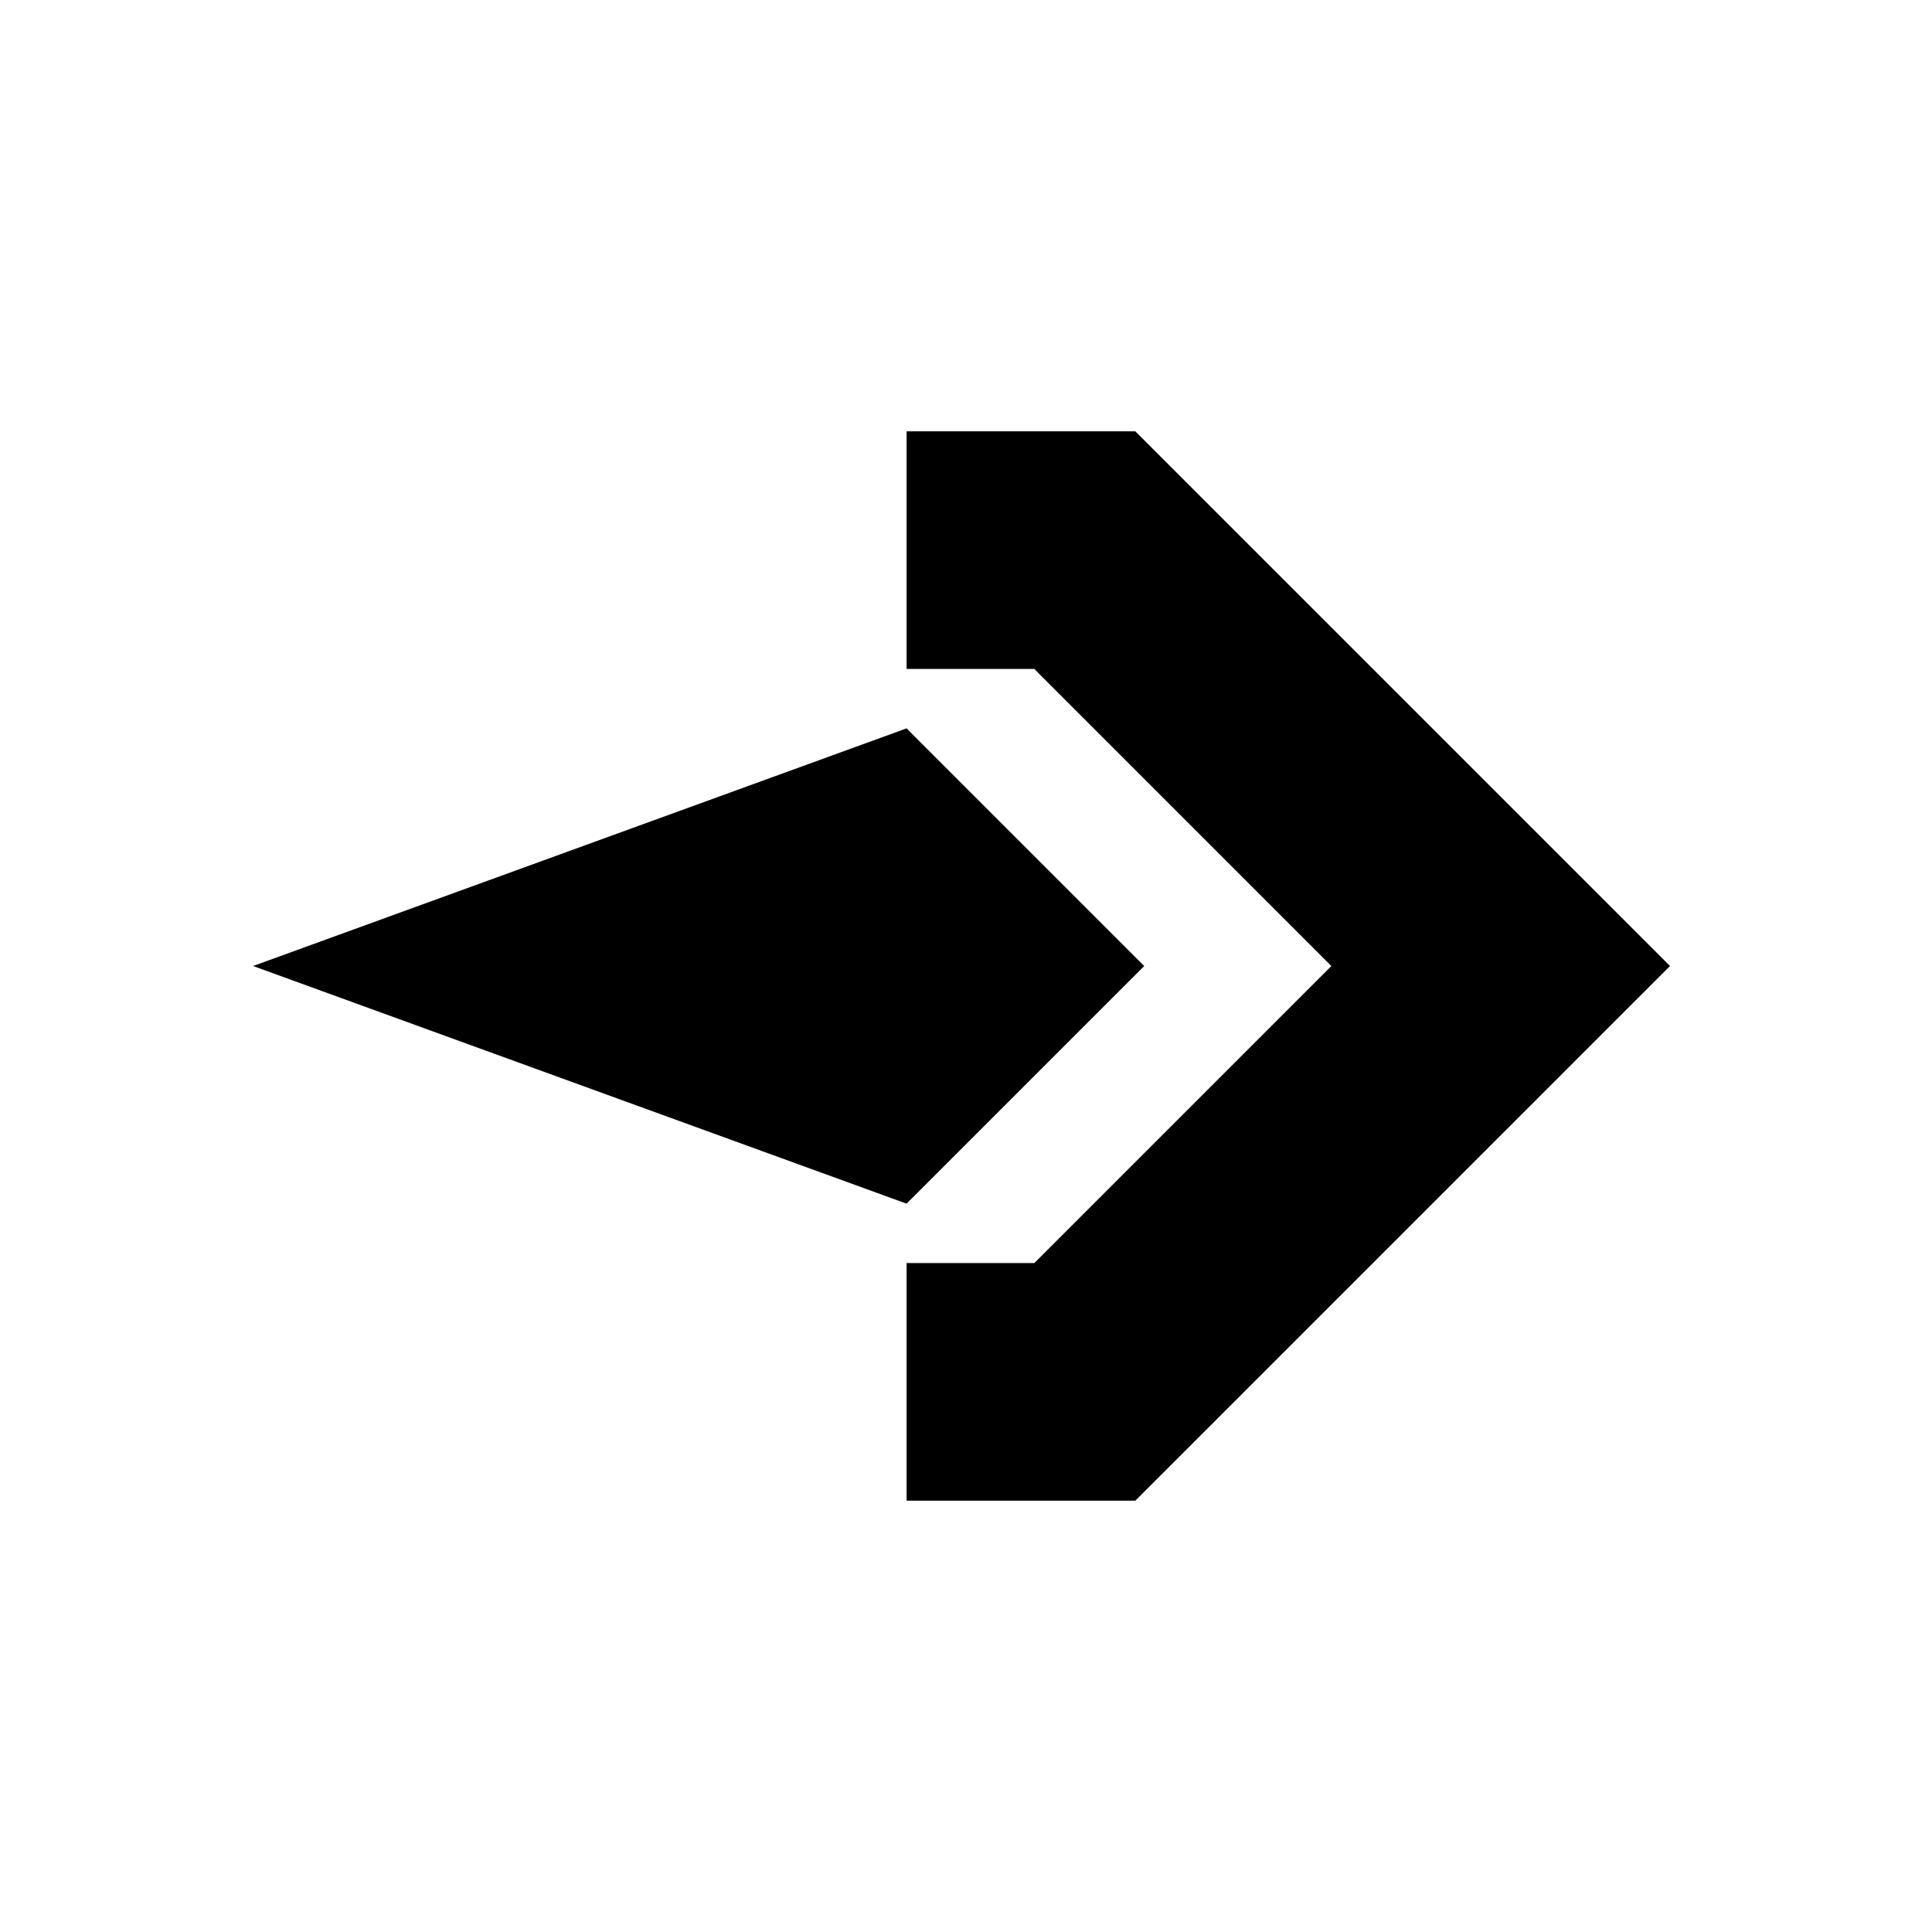
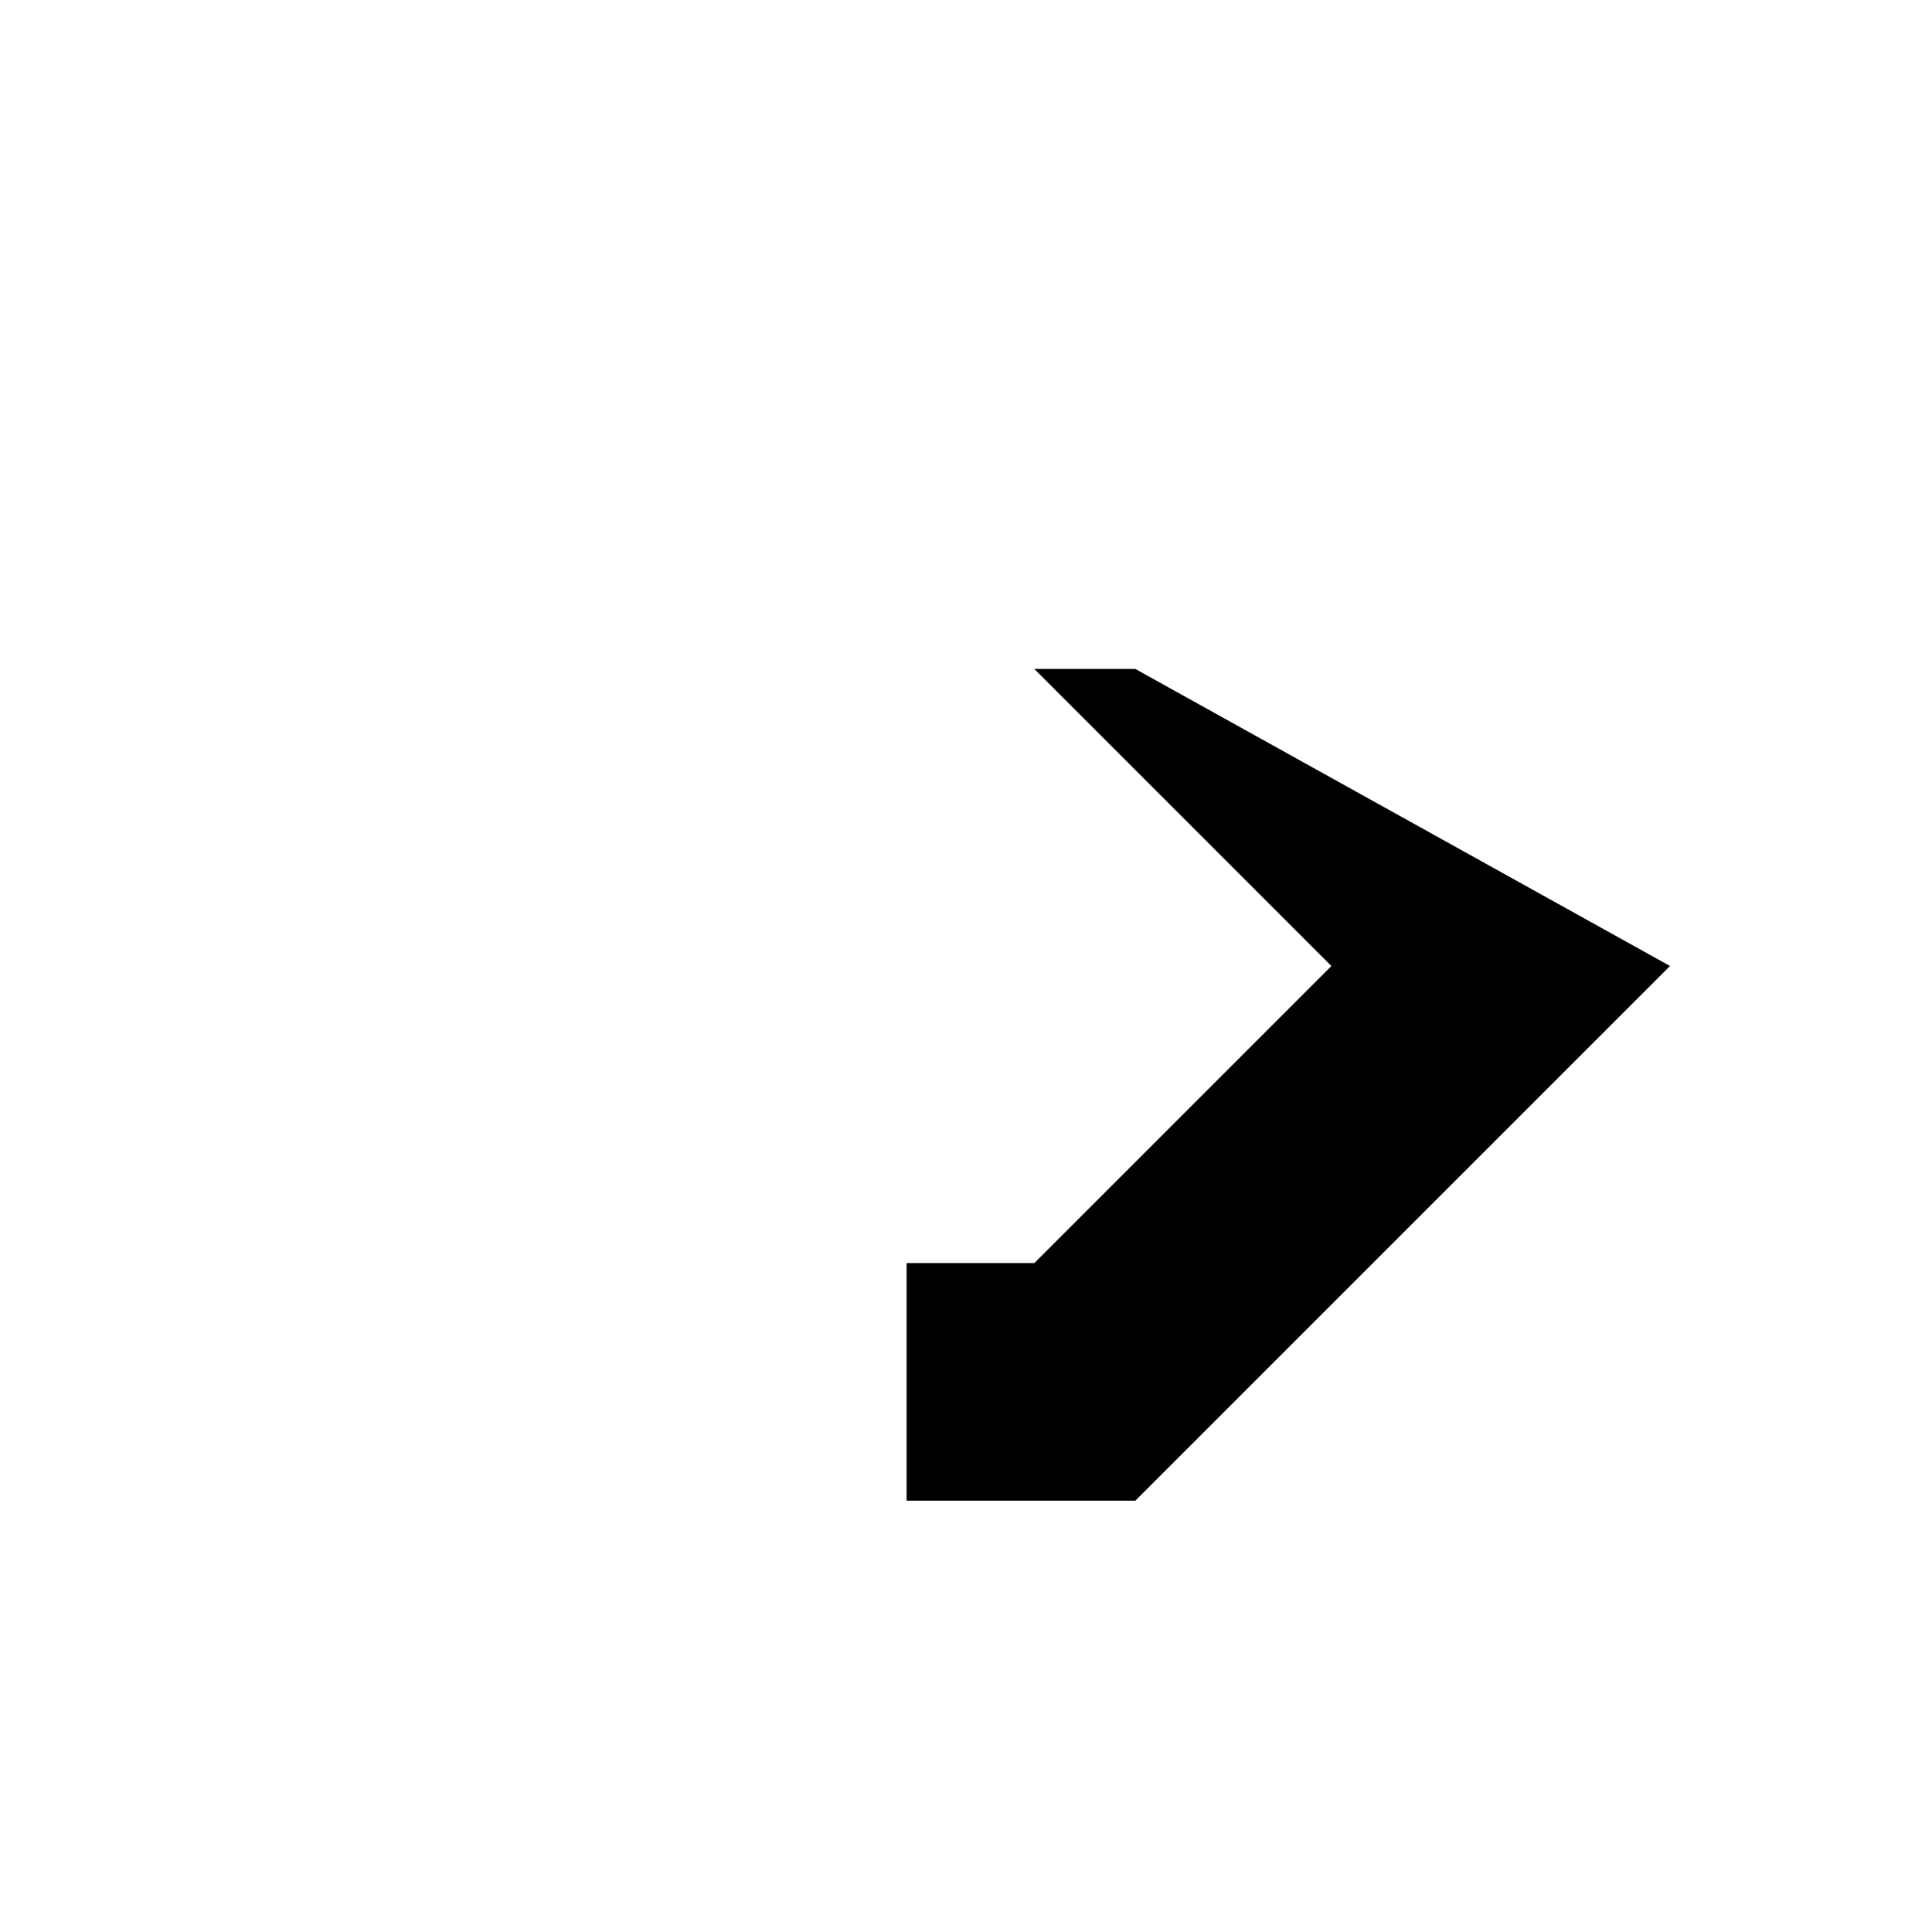
<svg xmlns="http://www.w3.org/2000/svg" fill="#000000" width="800px" height="800px" version="1.1" viewBox="144 144 512 512">
  <g>
-     <path d="m384.25 462.98-173.18-62.977 173.18-62.977 62.977 62.977z" />
-     <path d="m586.57 400-141.7 141.7h-60.613v-62.977h33.852l78.719-78.719-78.719-78.723h-33.852v-62.977h60.613z" />
+     <path d="m586.57 400-141.7 141.7h-60.613v-62.977h33.852l78.719-78.719-78.719-78.723h-33.852h60.613z" />
  </g>
</svg>